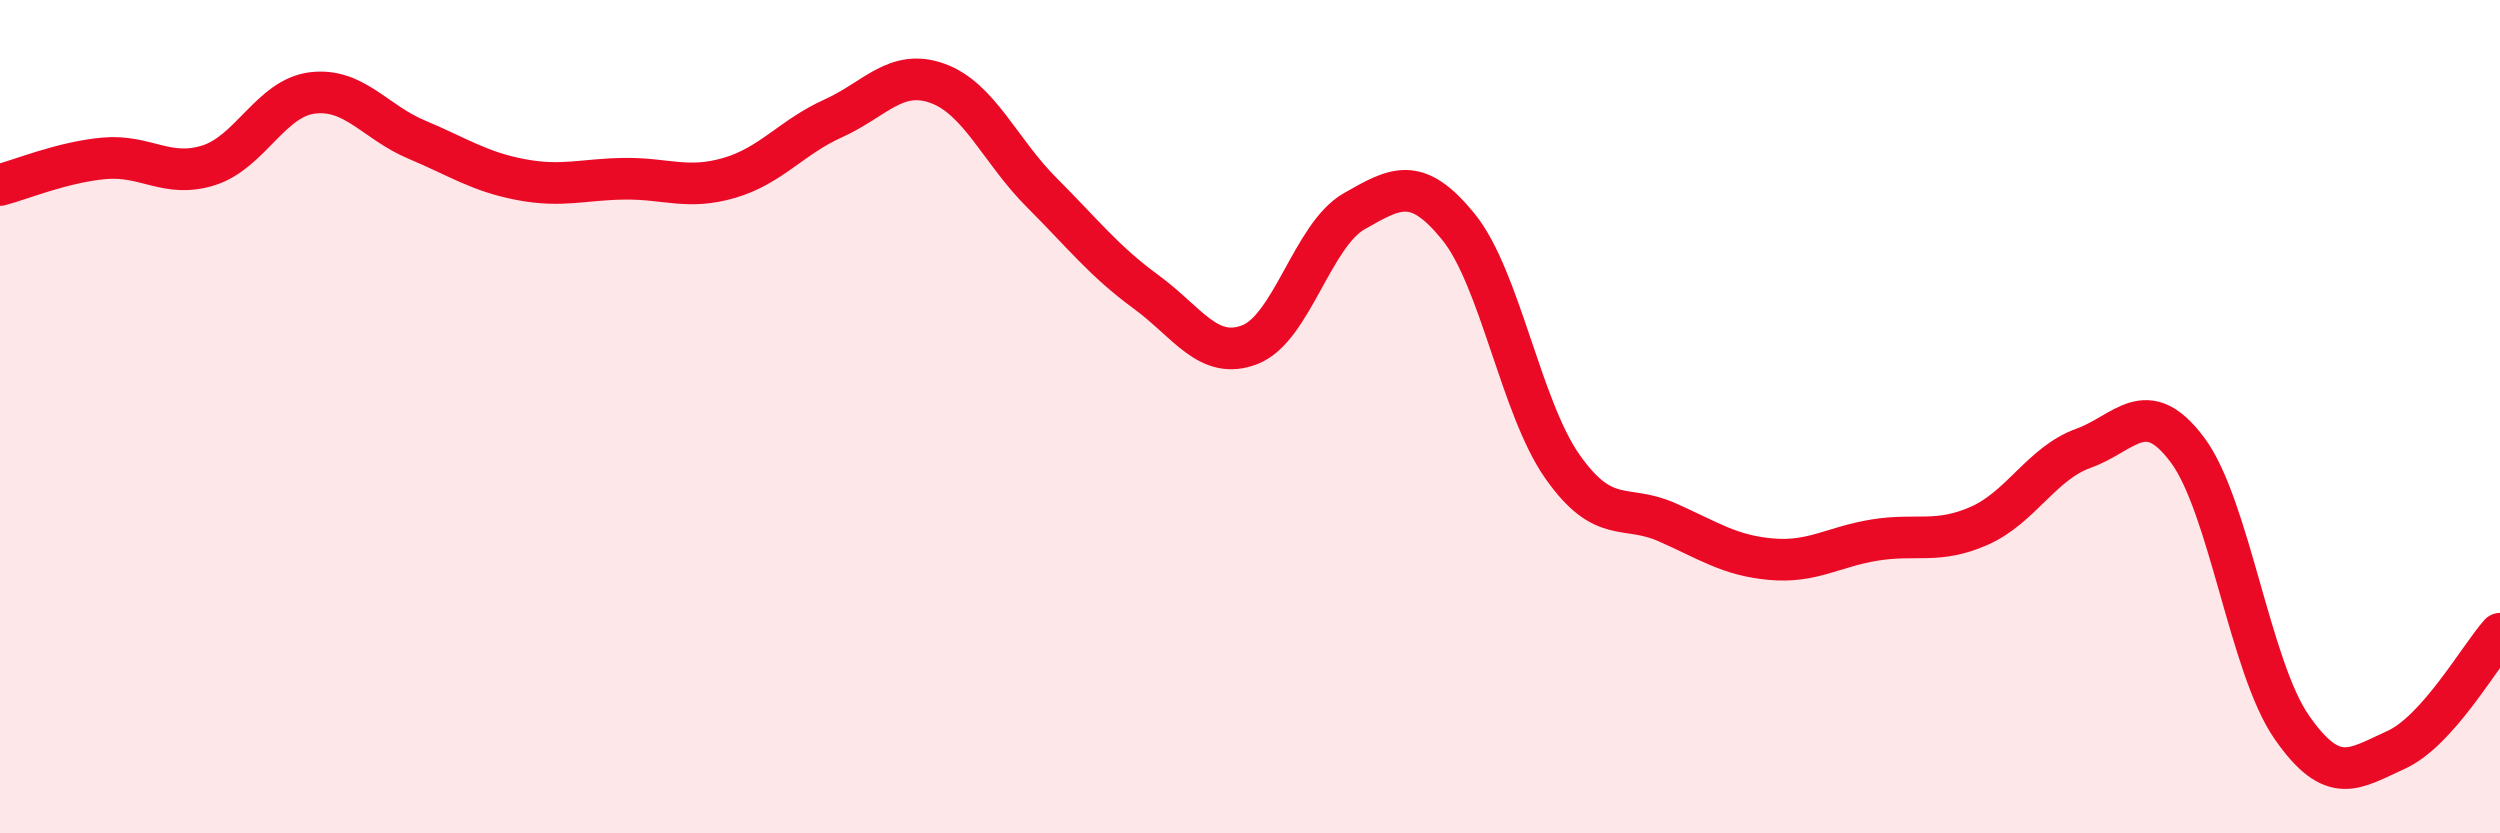
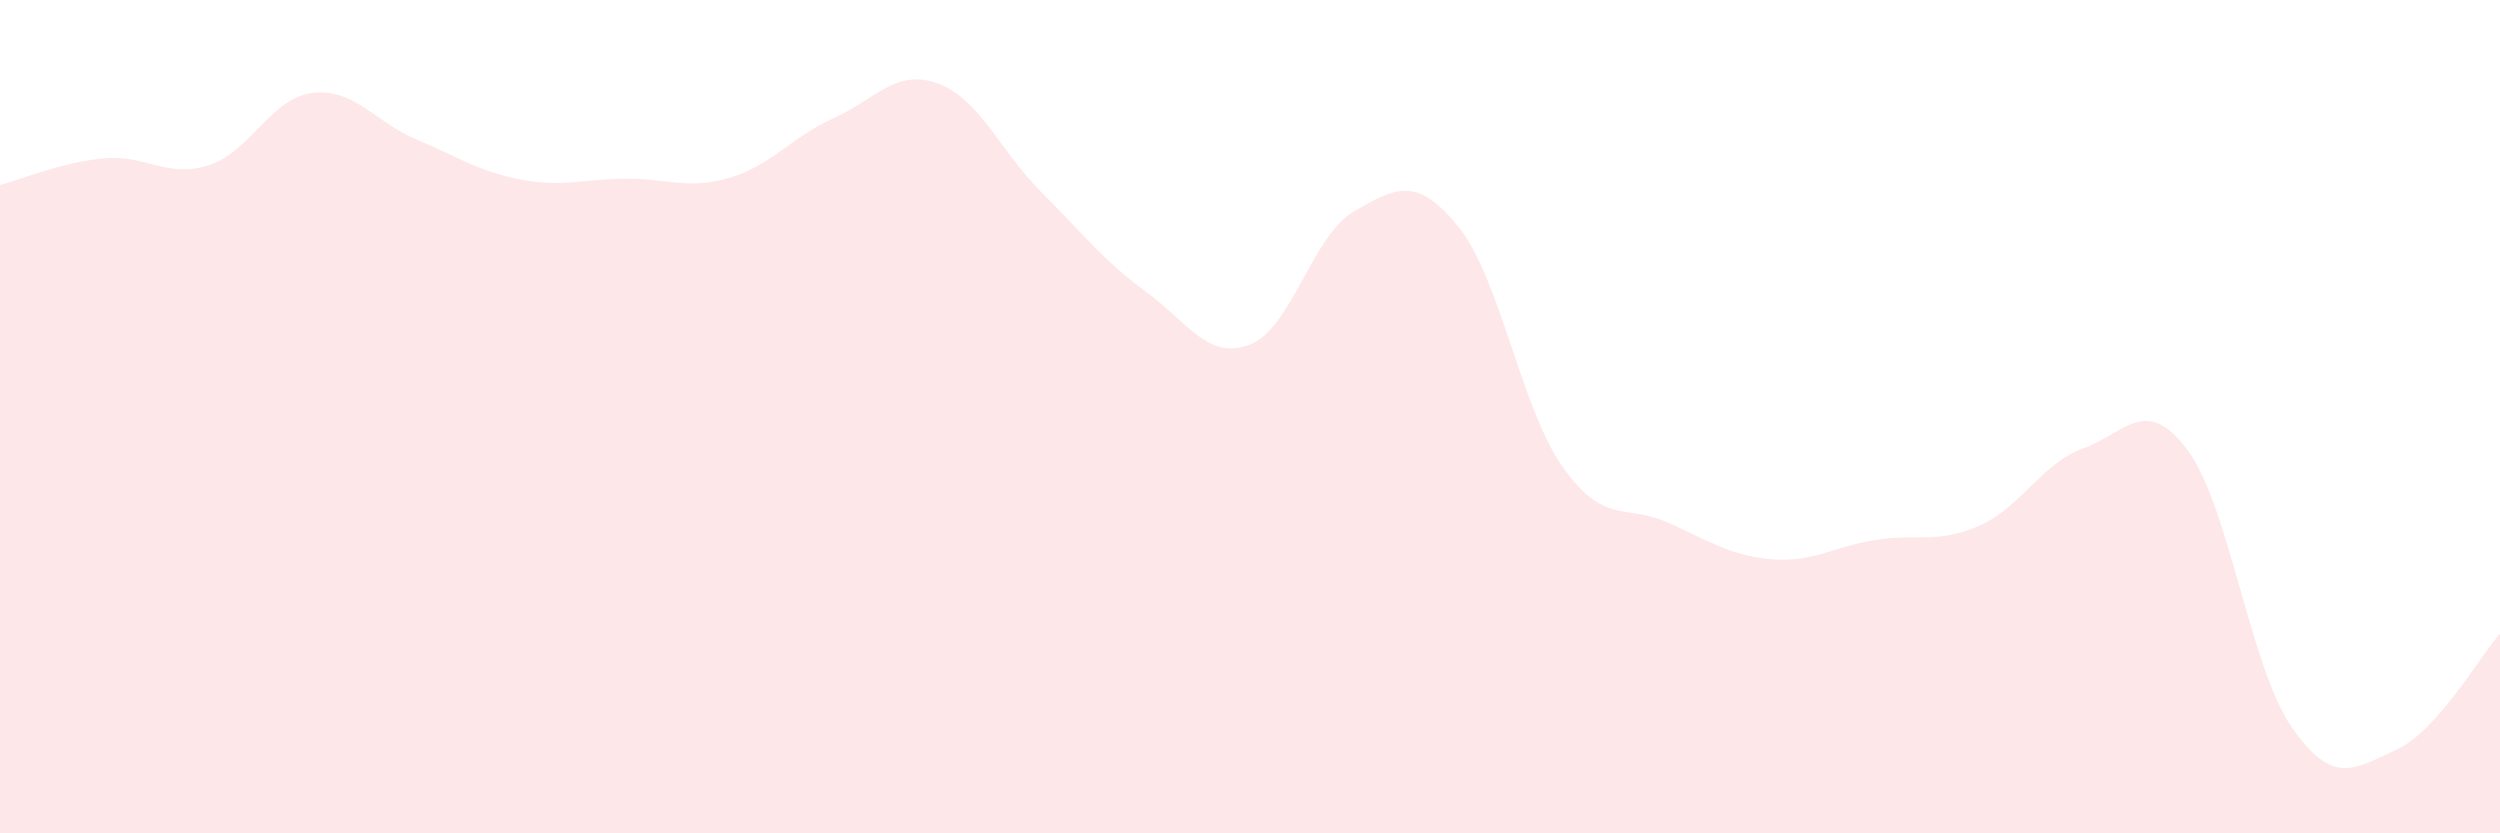
<svg xmlns="http://www.w3.org/2000/svg" width="60" height="20" viewBox="0 0 60 20">
  <path d="M 0,4.44 C 0.5,4.31 1.5,3.89 2.5,3.8 C 3.5,3.71 4,4.28 5,3.97 C 6,3.66 6.5,2.35 7.5,2.23 C 8.5,2.11 9,2.93 10,3.35 C 11,3.77 11.5,4.12 12.5,4.31 C 13.5,4.5 14,4.3 15,4.29 C 16,4.28 16.5,4.56 17.5,4.27 C 18.5,3.98 19,3.29 20,2.84 C 21,2.39 21.5,1.64 22.5,2 C 23.5,2.36 24,3.62 25,4.62 C 26,5.62 26.5,6.27 27.5,7 C 28.5,7.73 29,8.66 30,8.27 C 31,7.88 31.5,5.64 32.5,5.07 C 33.5,4.5 34,4.21 35,5.44 C 36,6.67 36.5,9.78 37.5,11.2 C 38.5,12.62 39,12.09 40,12.53 C 41,12.97 41.5,13.33 42.5,13.42 C 43.5,13.51 44,13.12 45,12.96 C 46,12.8 46.5,13.06 47.5,12.62 C 48.5,12.18 49,11.12 50,10.76 C 51,10.4 51.5,9.46 52.5,10.8 C 53.5,12.14 54,16.01 55,17.45 C 56,18.89 56.5,18.45 57.5,18 C 58.5,17.55 59.5,15.77 60,15.21L60 20L0 20Z" fill="#EB0A25" opacity="0.1" stroke-linecap="round" stroke-linejoin="round" />
-   <path d="M 0,4.44 C 0.5,4.31 1.5,3.89 2.5,3.8 C 3.5,3.71 4,4.28 5,3.97 C 6,3.66 6.5,2.35 7.5,2.23 C 8.5,2.11 9,2.93 10,3.35 C 11,3.77 11.5,4.12 12.5,4.31 C 13.5,4.5 14,4.3 15,4.29 C 16,4.28 16.5,4.56 17.5,4.27 C 18.5,3.98 19,3.29 20,2.84 C 21,2.39 21.5,1.64 22.5,2 C 23.5,2.36 24,3.62 25,4.62 C 26,5.62 26.5,6.27 27.5,7 C 28.5,7.73 29,8.66 30,8.27 C 31,7.88 31.5,5.64 32.5,5.07 C 33.5,4.5 34,4.21 35,5.44 C 36,6.67 36.5,9.78 37.5,11.2 C 38.5,12.62 39,12.09 40,12.53 C 41,12.97 41.5,13.33 42.5,13.42 C 43.5,13.51 44,13.12 45,12.96 C 46,12.8 46.5,13.06 47.5,12.62 C 48.5,12.18 49,11.12 50,10.76 C 51,10.4 51.5,9.46 52.5,10.8 C 53.5,12.14 54,16.01 55,17.45 C 56,18.89 56.5,18.45 57.5,18 C 58.5,17.55 59.5,15.77 60,15.21" stroke="#EB0A25" stroke-width="1" fill="none" stroke-linecap="round" stroke-linejoin="round" />
</svg>